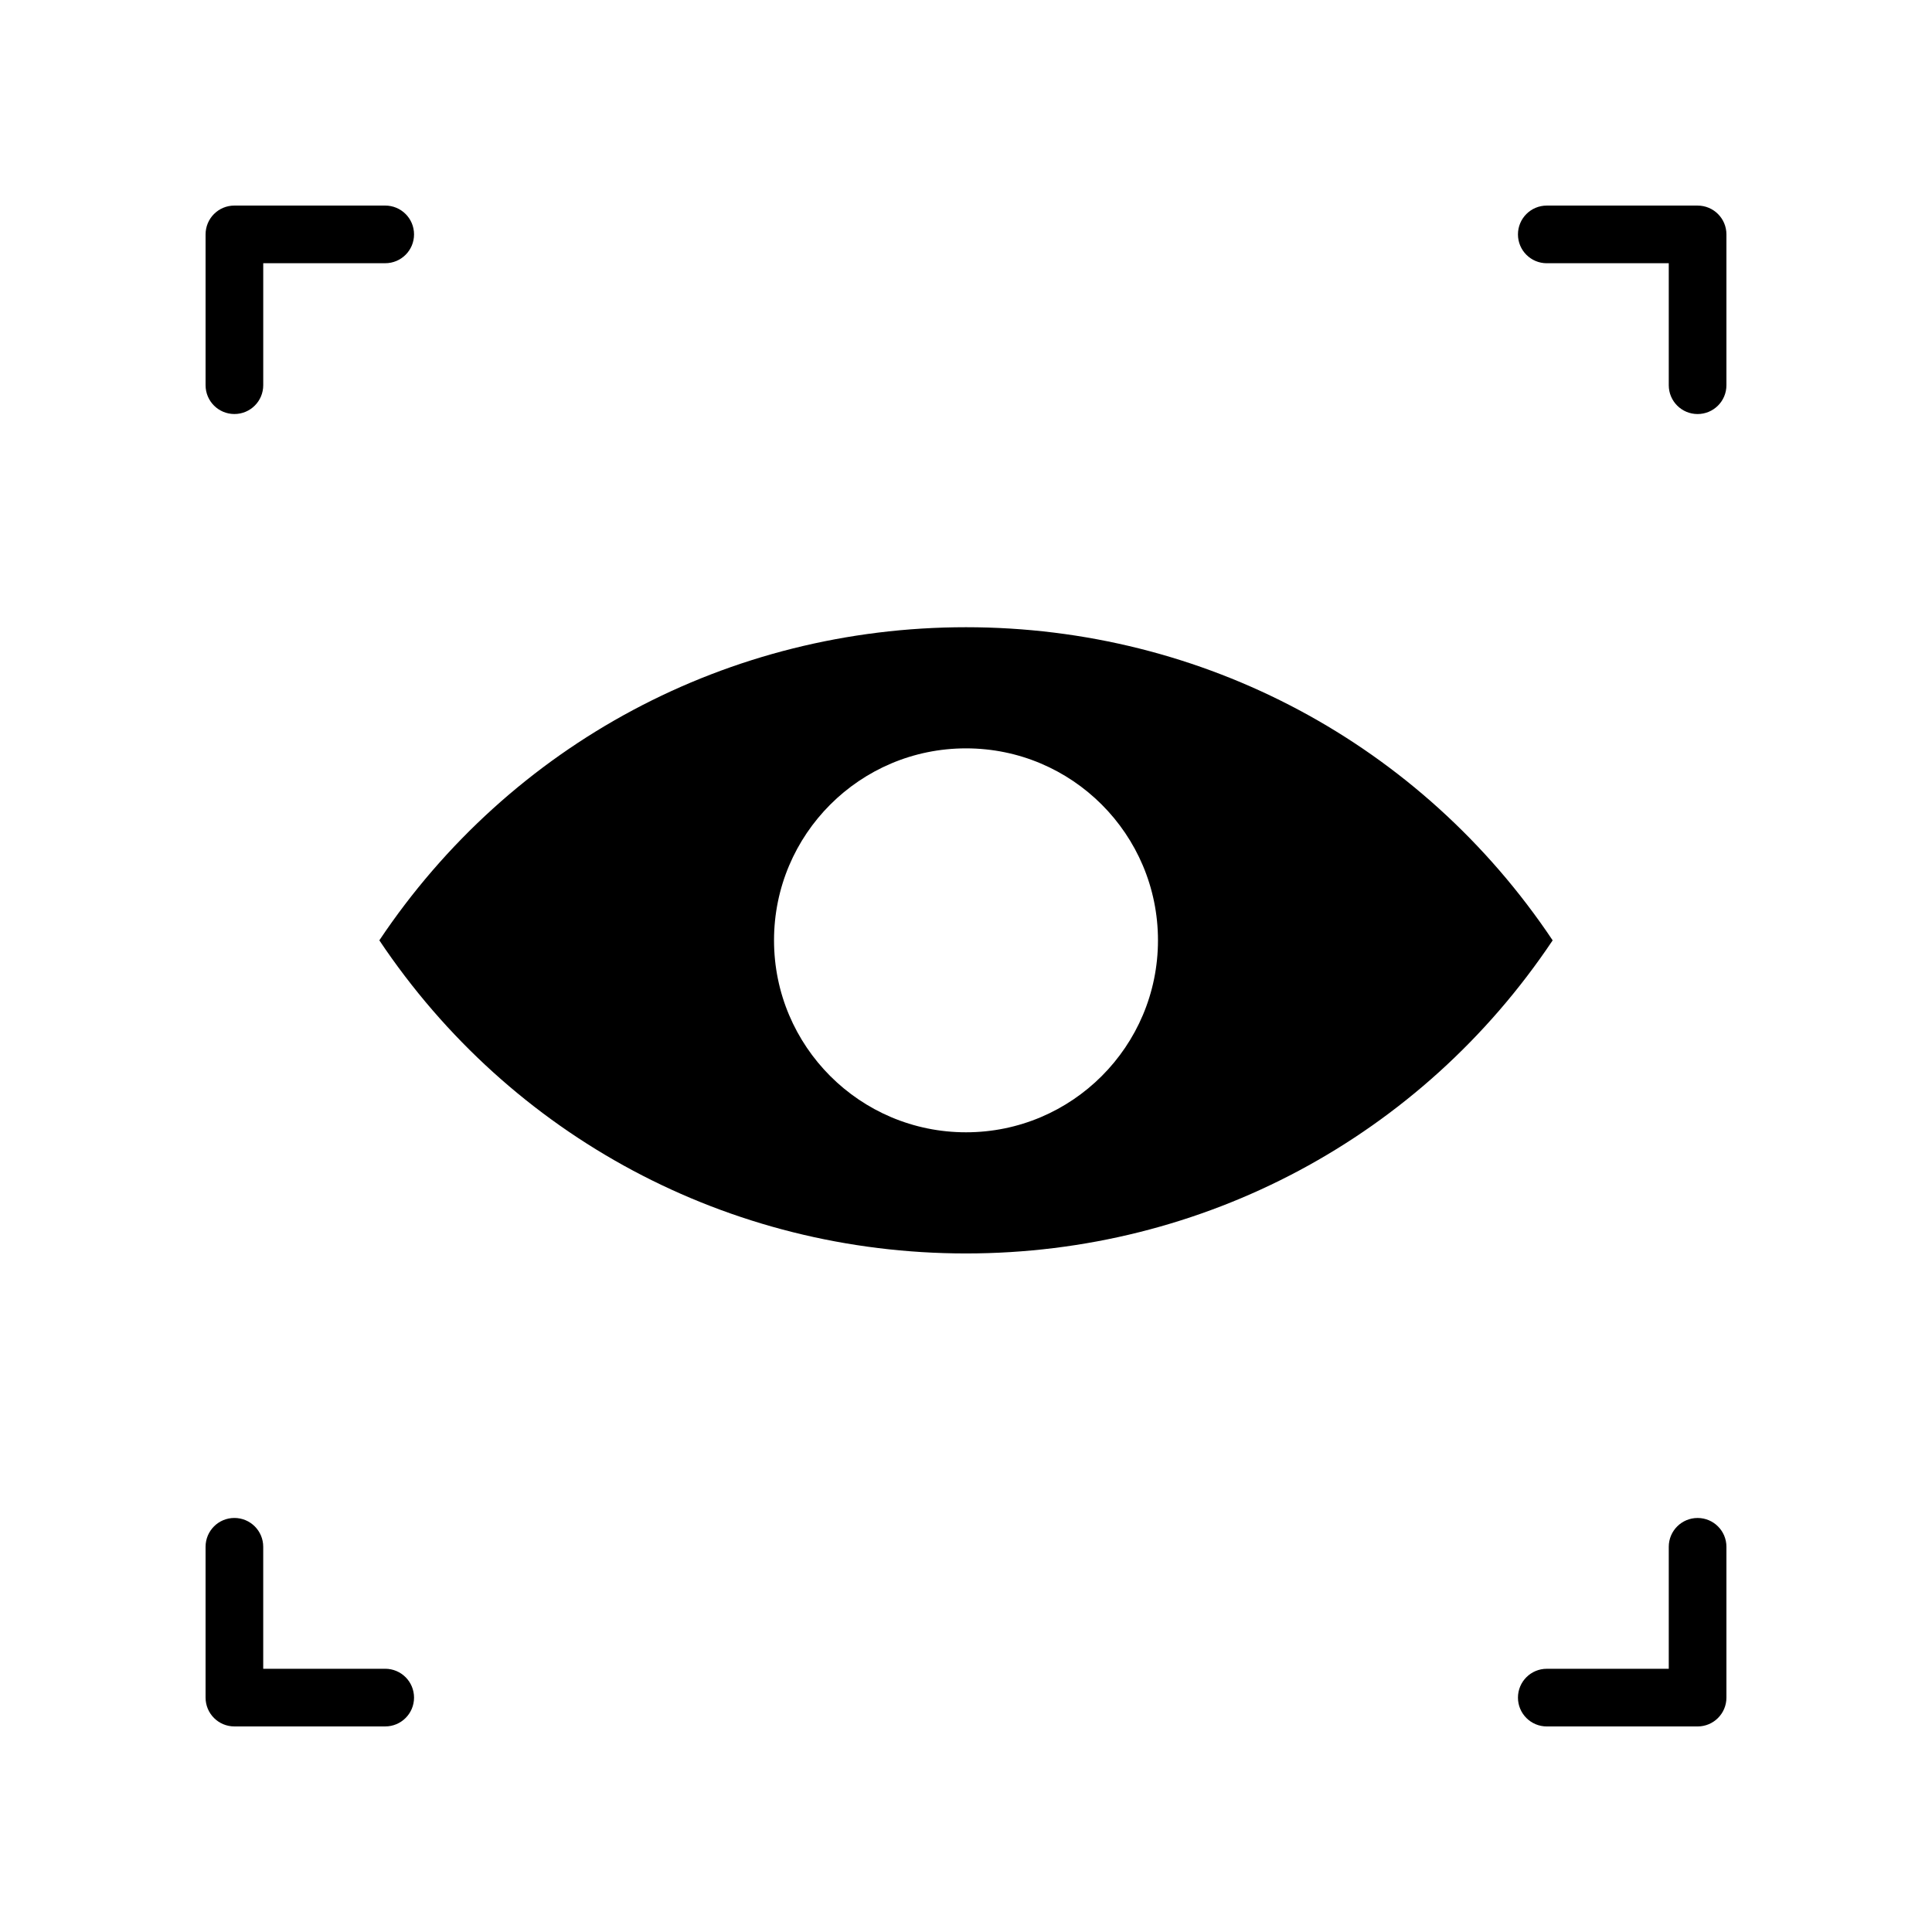
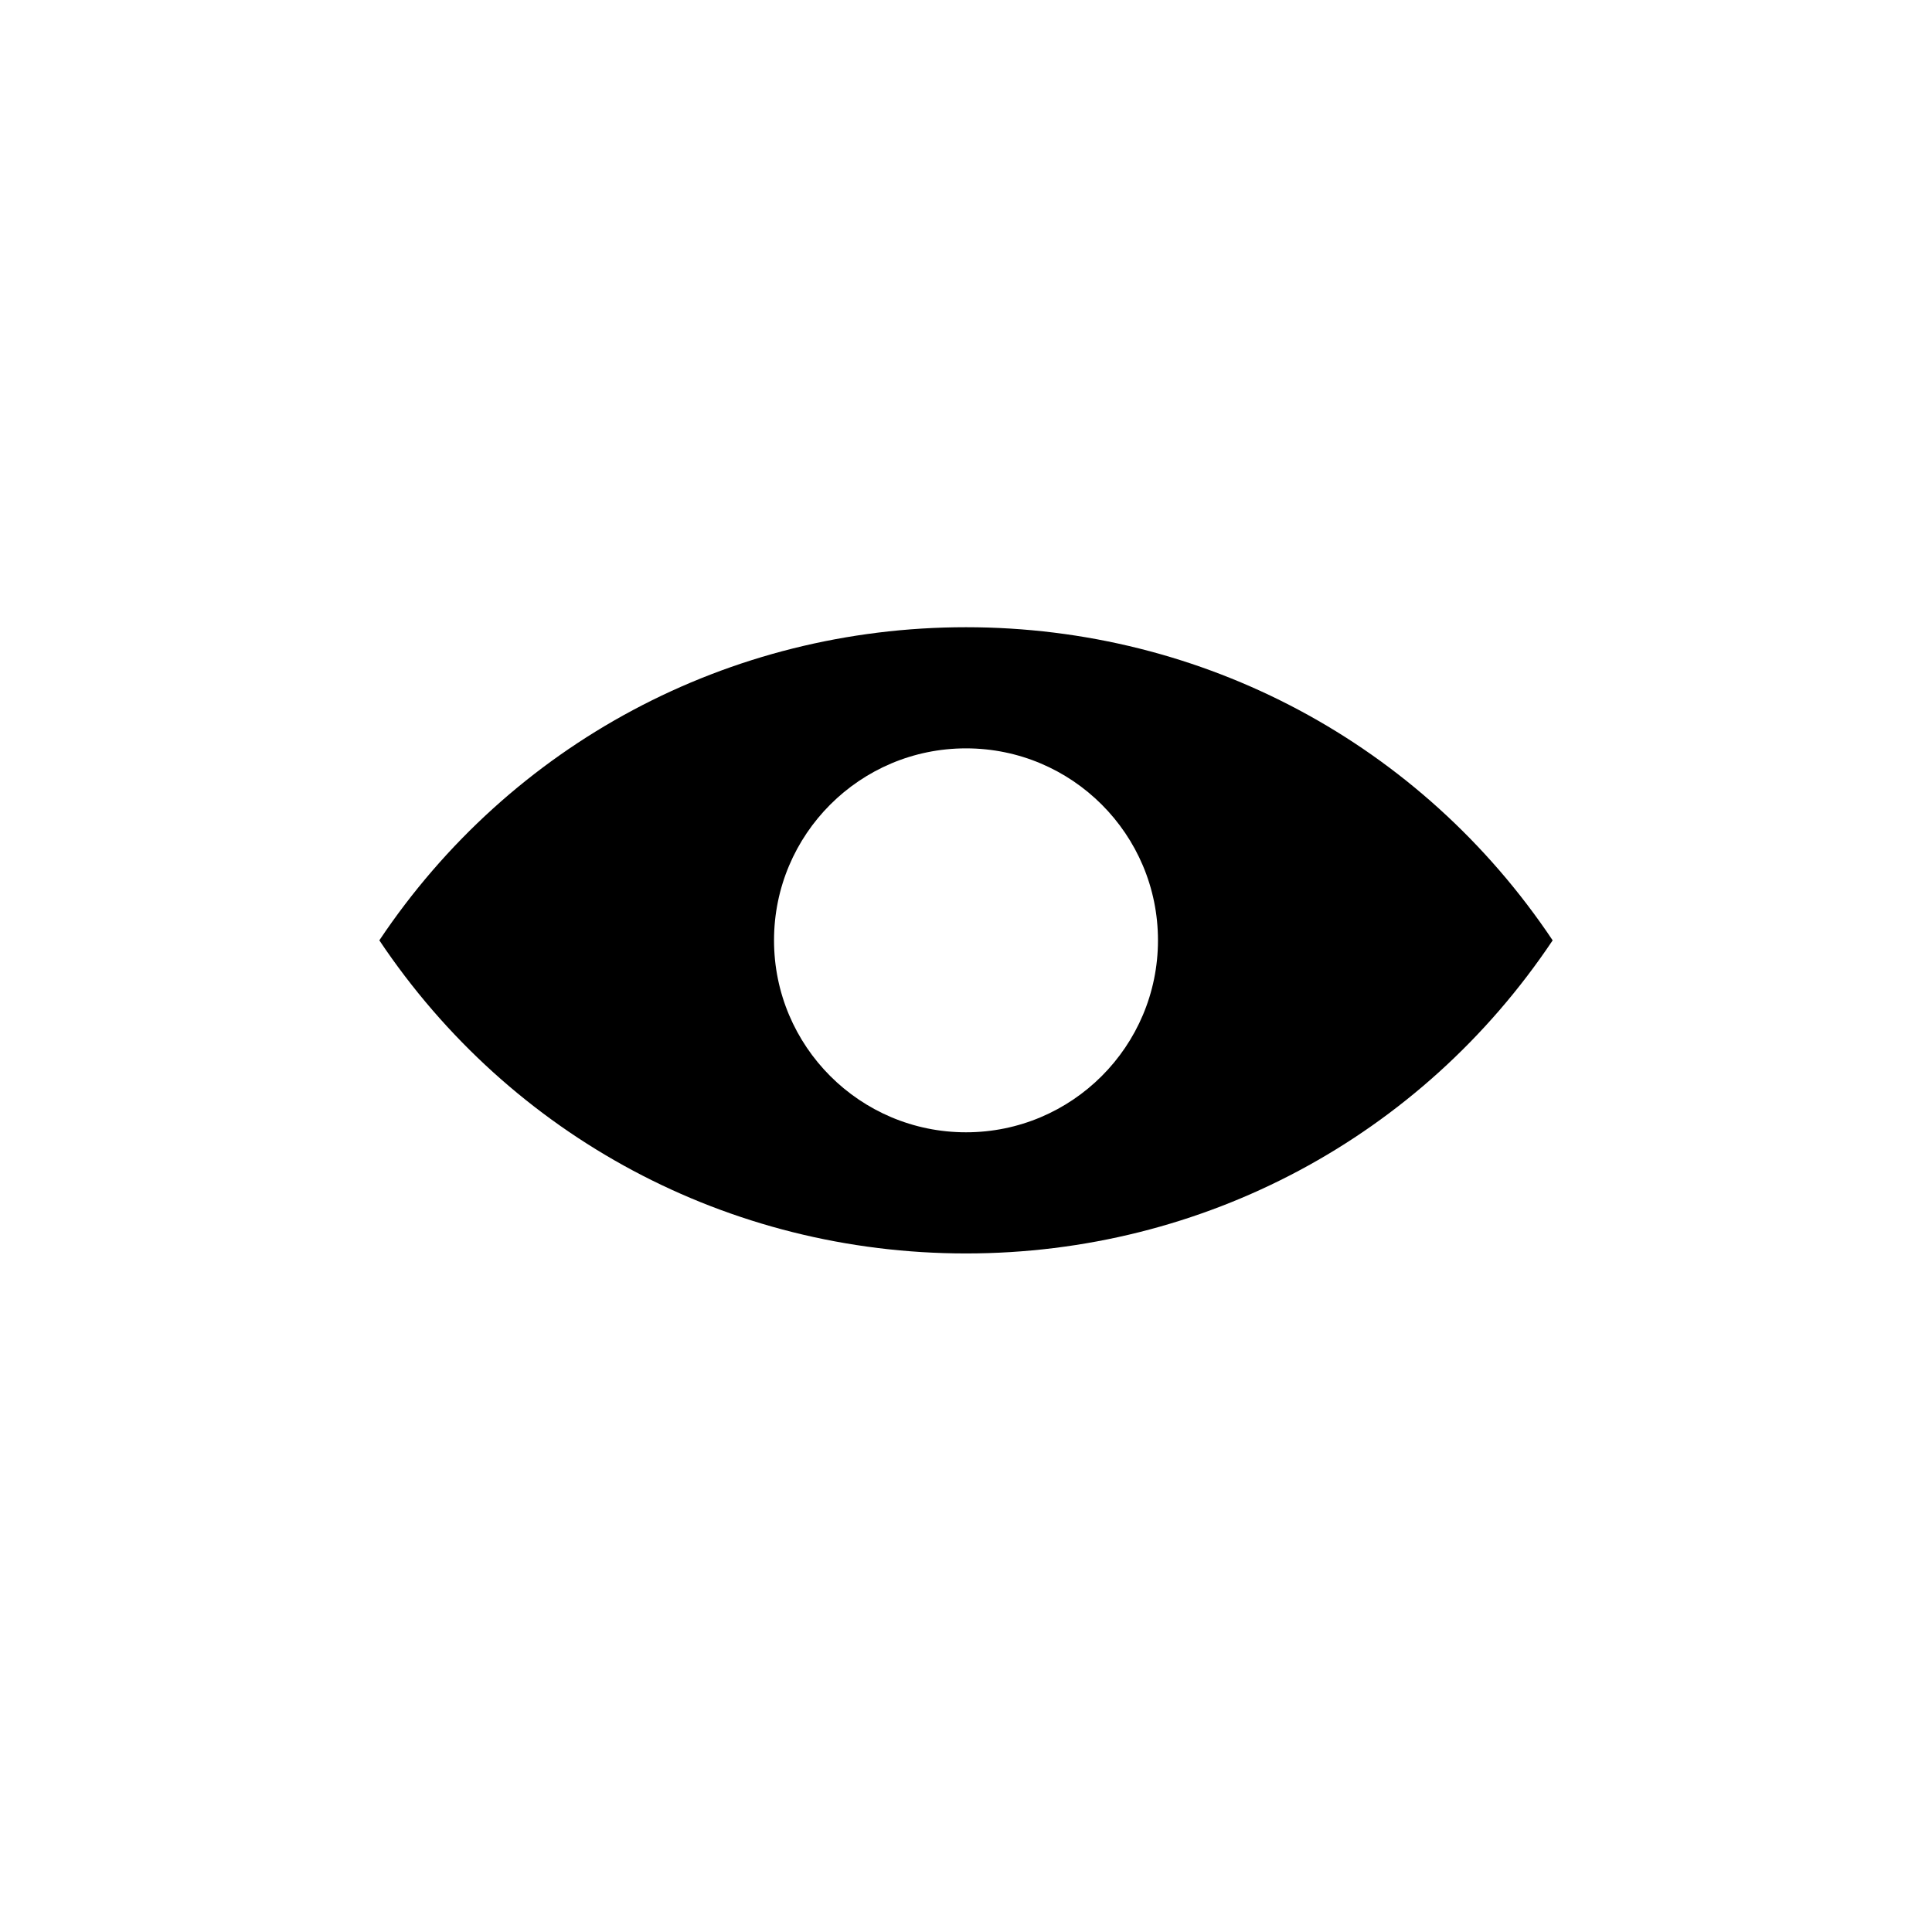
<svg xmlns="http://www.w3.org/2000/svg" fill="#000000" width="800px" height="800px" version="1.1" viewBox="144 144 512 512">
  <g>
    <path d="m400 310.22c-62.91 0-120.66 30.922-155.47 82.98 34.812 52.055 92.566 82.977 155.47 82.977s120.66-30.922 155.47-82.973c-34.809-52.062-92.562-82.984-155.47-82.984zm0 133.85c-28.098 0-50.875-22.777-50.875-50.875 0-28.094 22.777-50.871 50.875-50.871s50.875 22.777 50.875 50.875c-0.004 28.094-22.781 50.871-50.875 50.871z" />
-     <path d="m206.12 253.72c4.223 0 7.641-3.418 7.641-7.641v-32.324h32.324c4.223 0 7.641-3.418 7.641-7.641-0.004-4.223-3.418-7.637-7.644-7.637h-39.965c-4.223 0-7.637 3.414-7.637 7.641v39.965c0 4.223 3.414 7.637 7.641 7.637z" />
-     <path d="m593.88 198.48h-39.965c-4.223 0-7.641 3.418-7.641 7.641 0 4.223 3.418 7.641 7.641 7.641h32.324v32.324c0 4.223 3.418 7.641 7.641 7.641 4.223-0.004 7.641-3.418 7.641-7.644v-39.965c0-4.223-3.418-7.637-7.641-7.637z" />
-     <path d="m593.88 546.28c-4.223 0-7.641 3.418-7.641 7.641v32.324h-32.324c-4.223 0-7.641 3.418-7.641 7.641 0 4.223 3.418 7.641 7.641 7.641h39.965c4.223 0 7.641-3.418 7.641-7.641v-39.965c0-4.223-3.418-7.641-7.641-7.641z" />
-     <path d="m246.08 586.24h-32.324v-32.324c0-4.223-3.418-7.641-7.641-7.641-4.223 0-7.637 3.418-7.637 7.641v39.965c0 4.223 3.414 7.641 7.641 7.641h39.965c4.223 0 7.641-3.418 7.641-7.641-0.004-4.223-3.418-7.641-7.644-7.641z" />
  </g>
</svg>